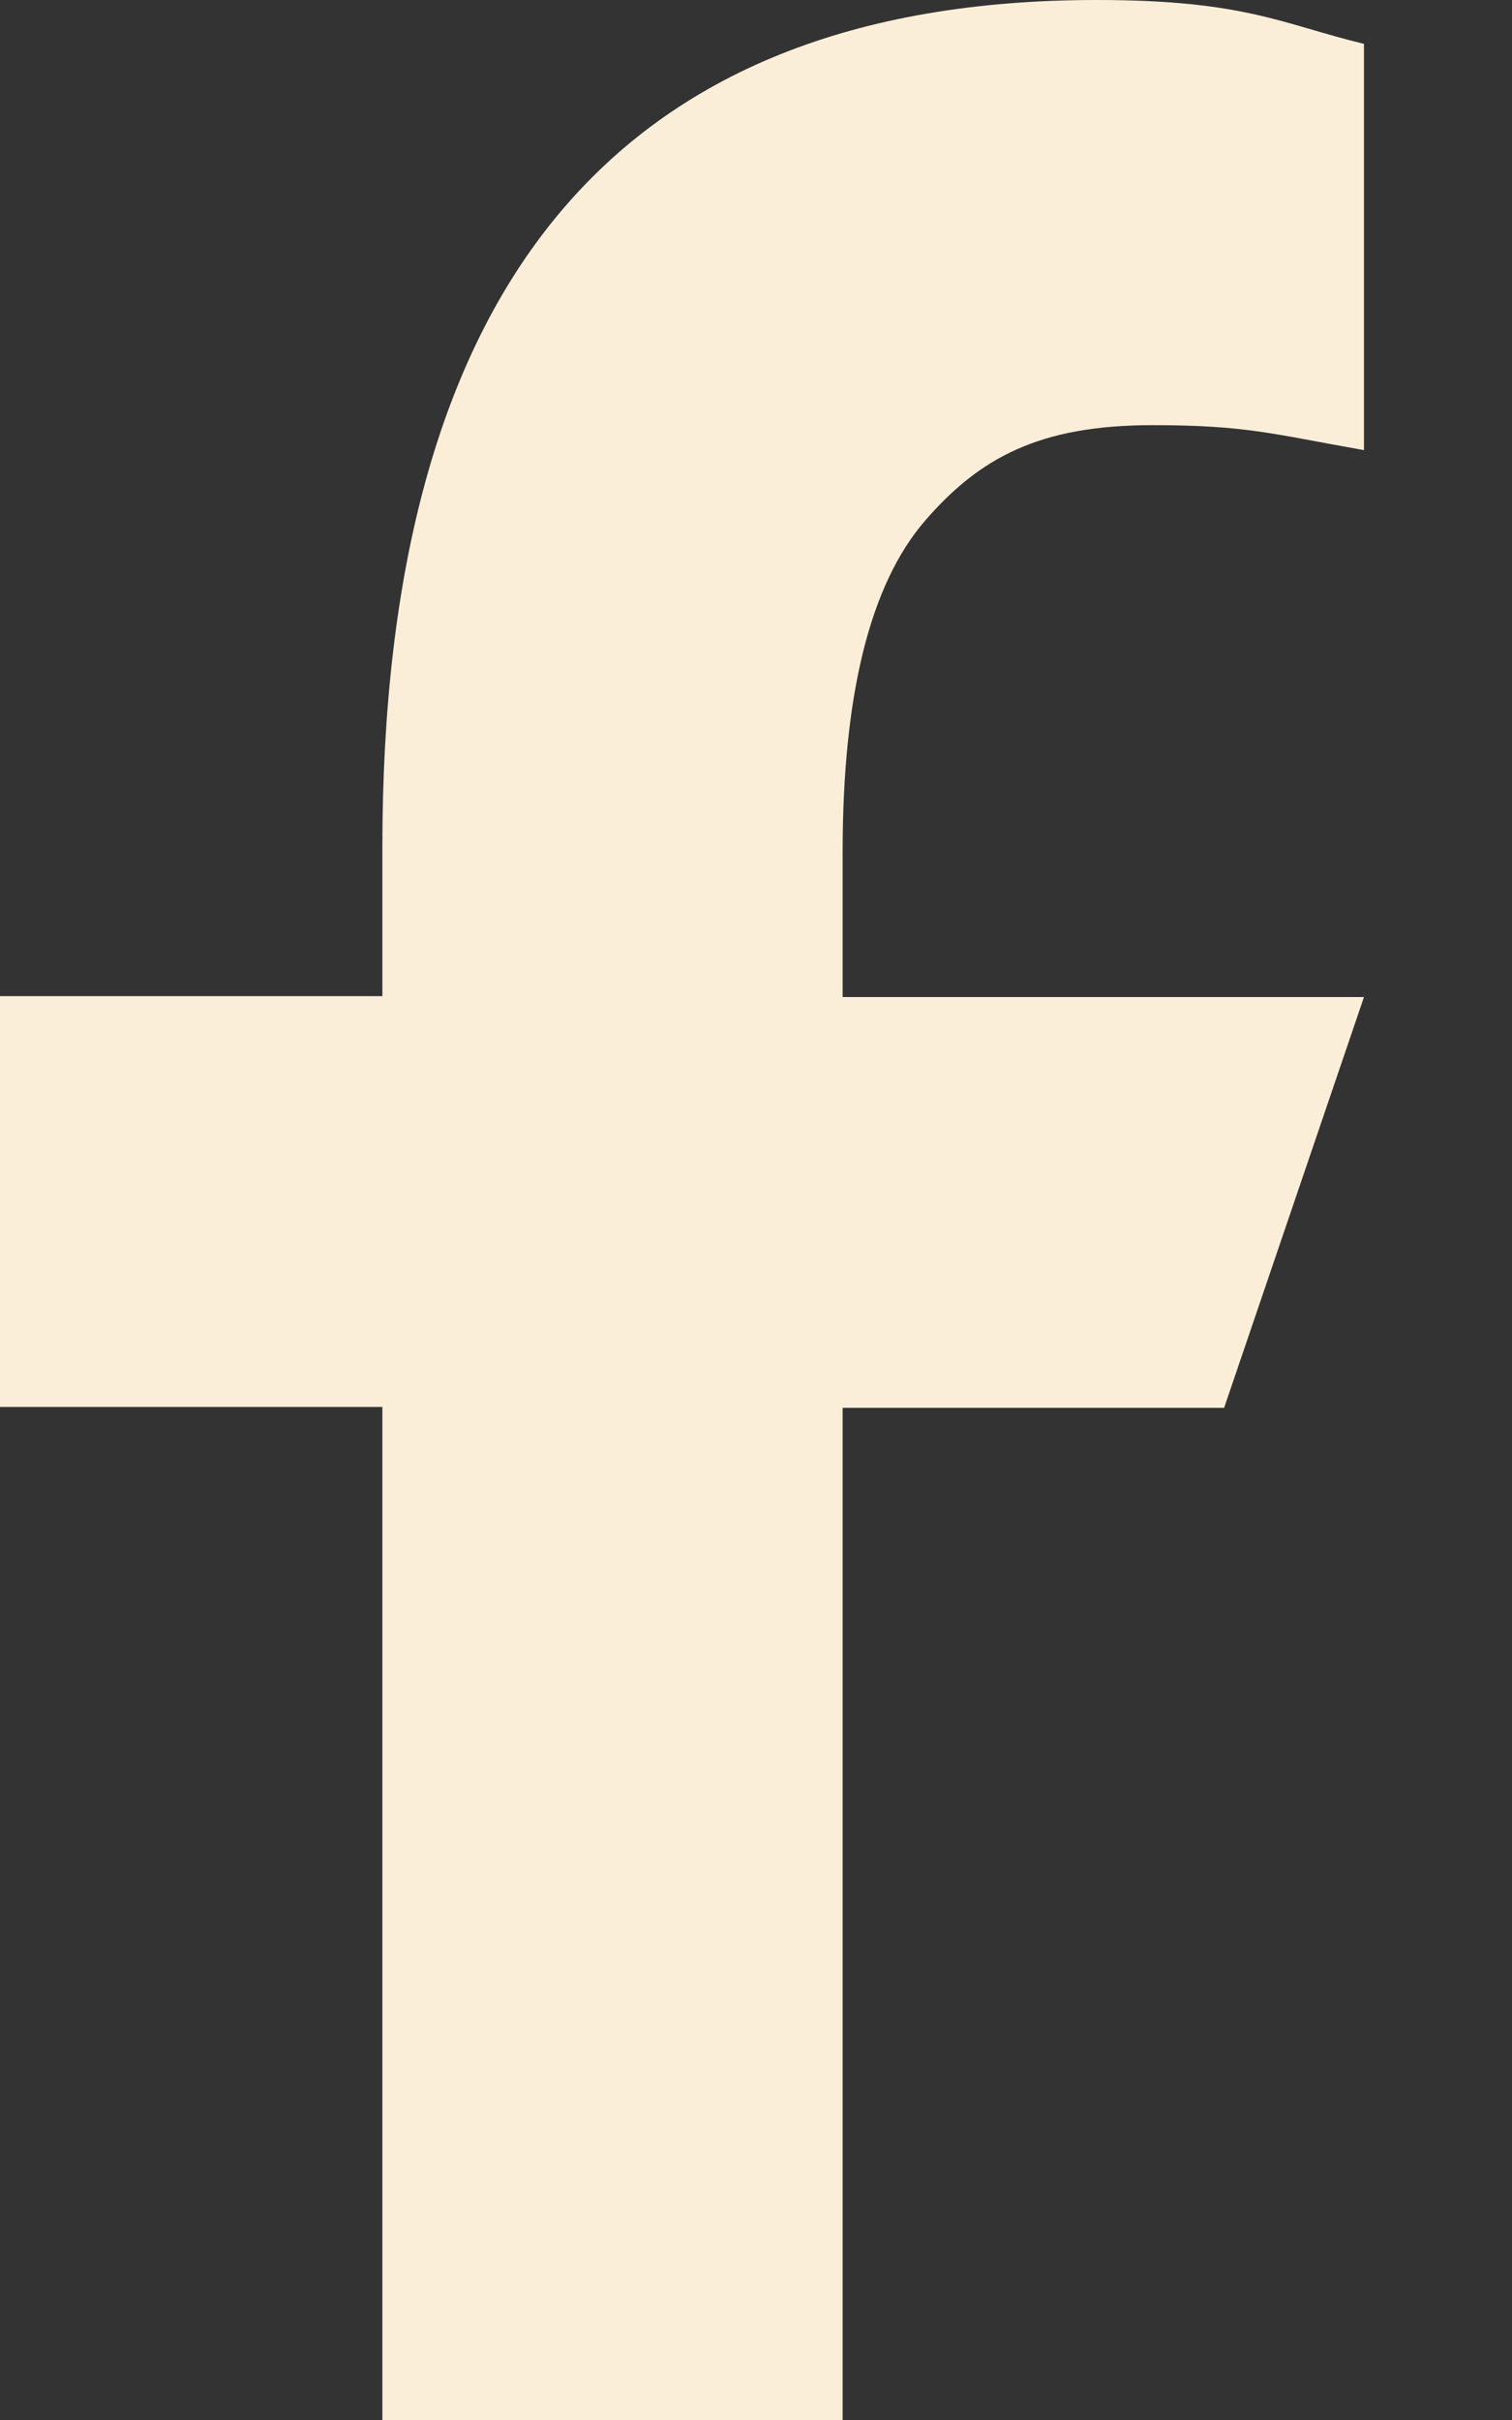
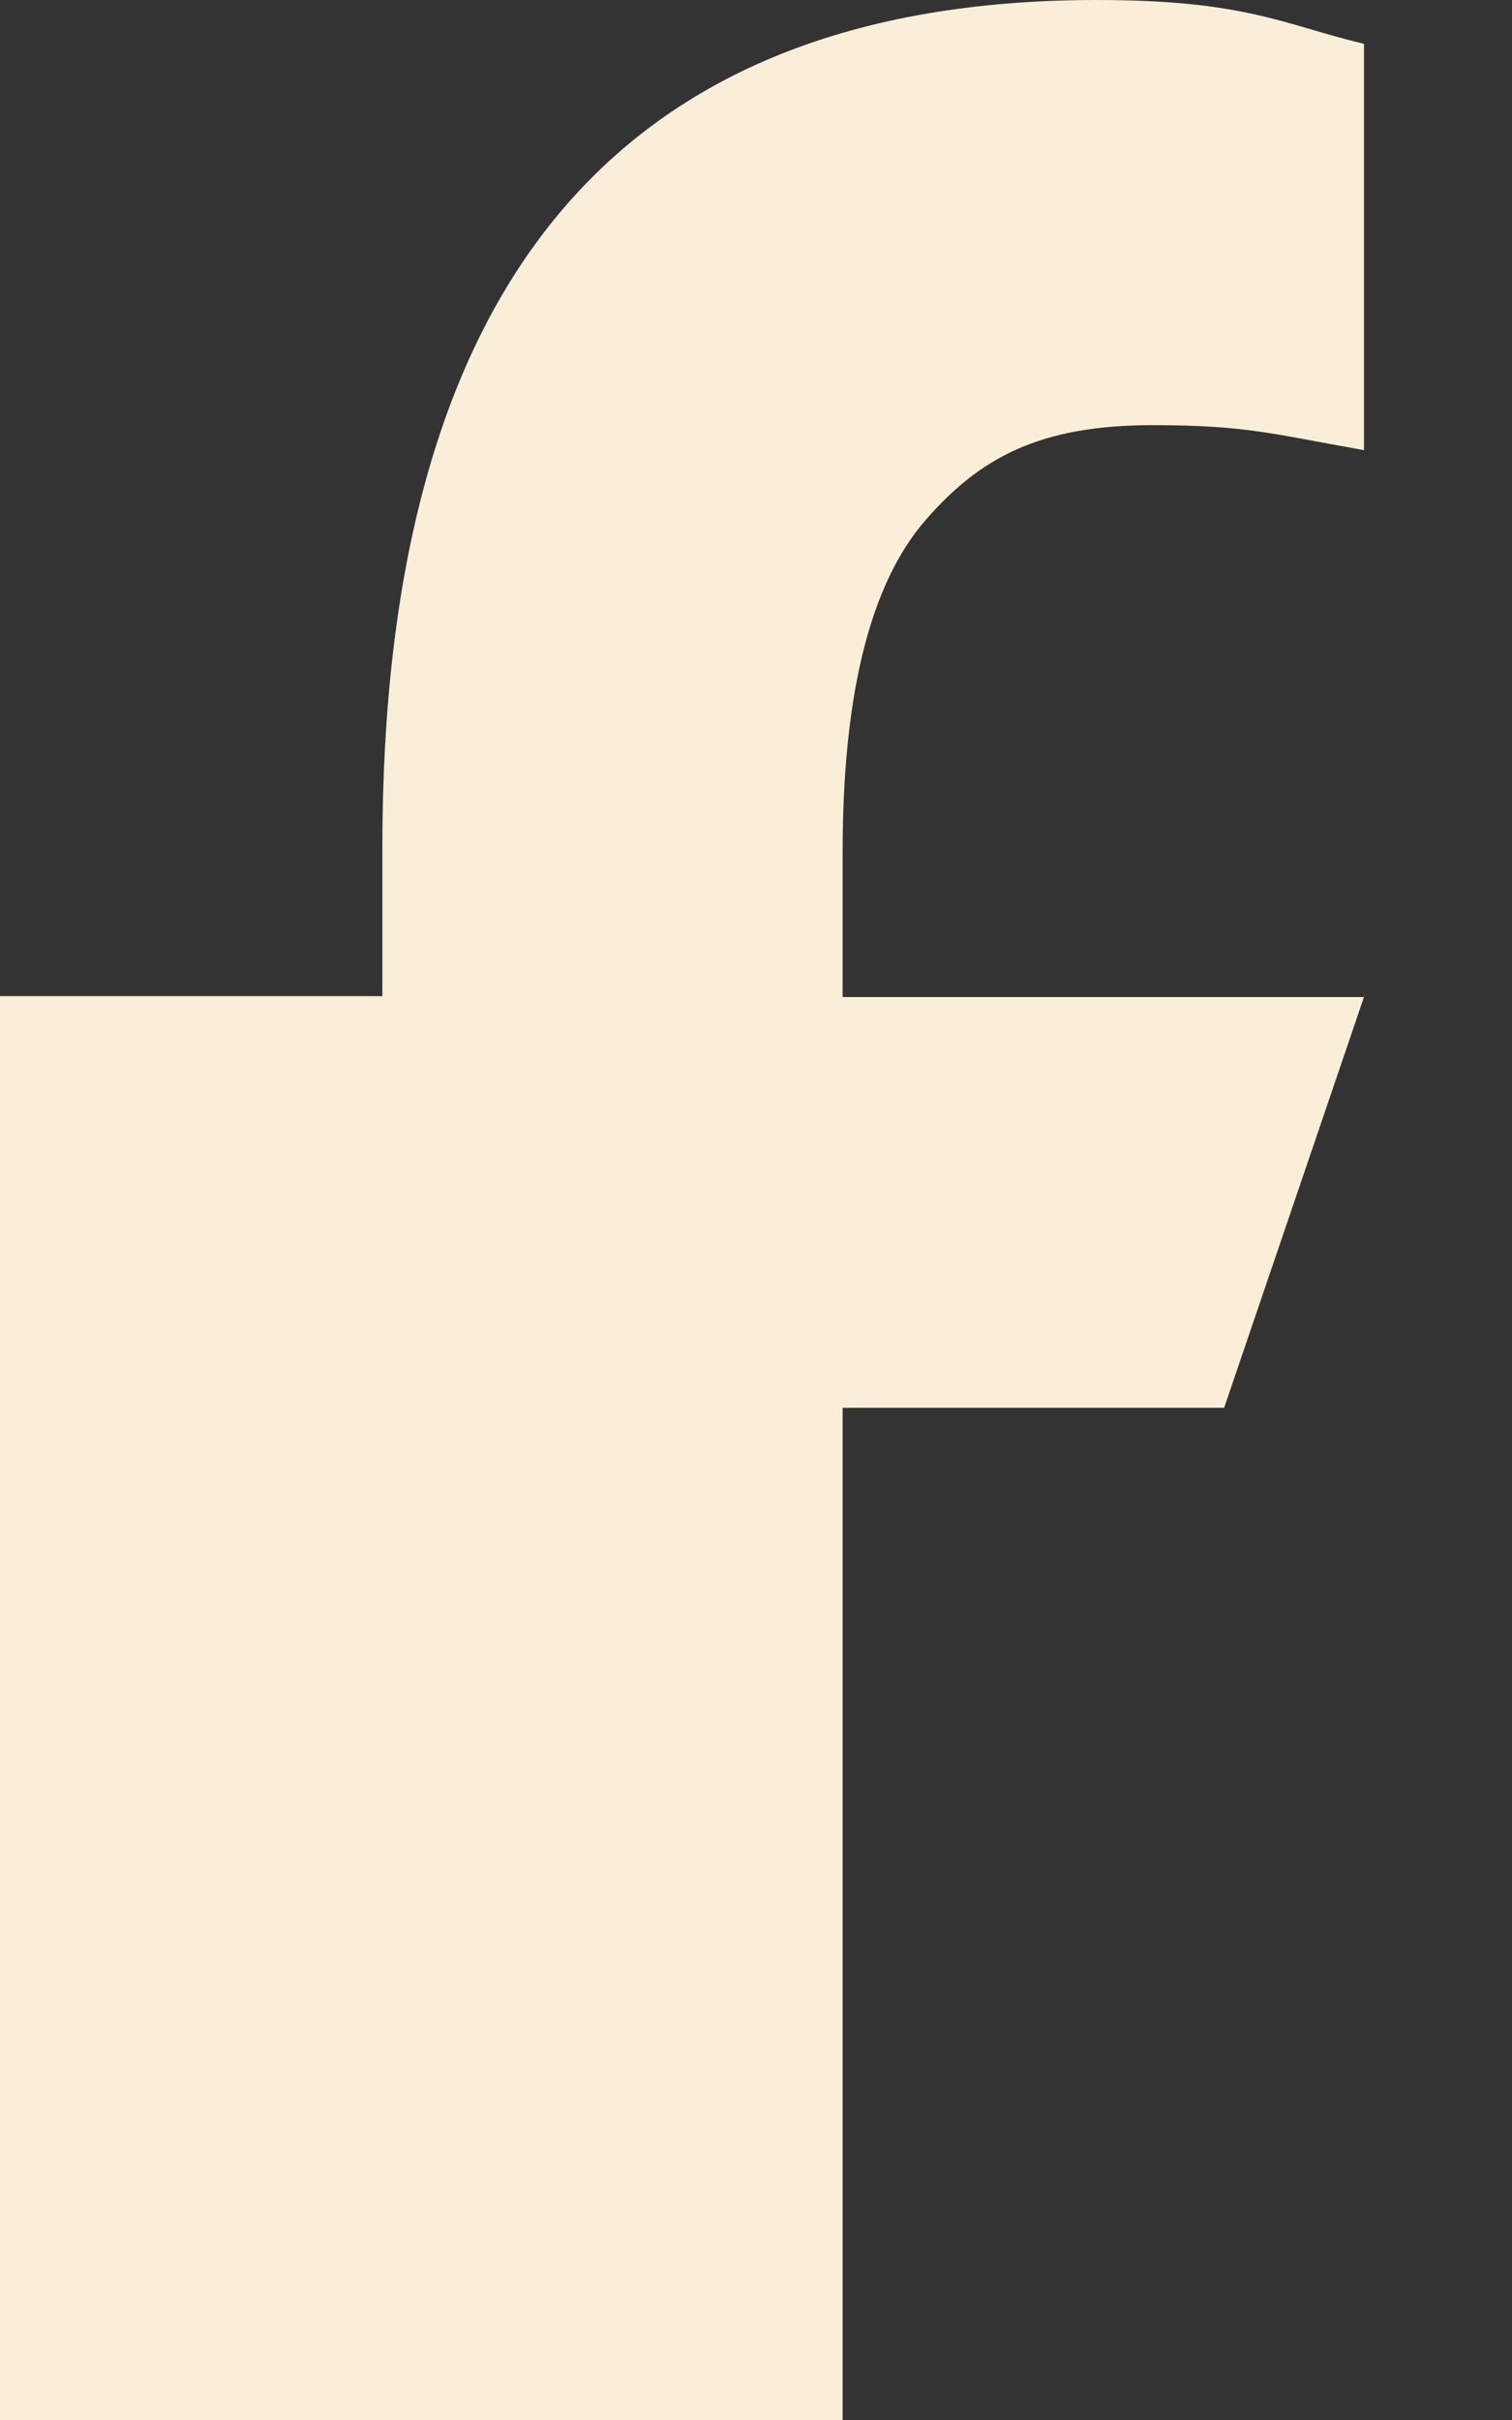
<svg xmlns="http://www.w3.org/2000/svg" fill="none" height="100%" overflow="visible" preserveAspectRatio="none" style="display: block;" viewBox="0 0 10 16" width="100%">
  <rect x="0" y="0" width="10" height="16" fill="#333333" stroke="none" />
-   <path d="M5.573 9.302V16H2.529V9.302H0V6.586H2.529V5.598C2.529 1.929 4.045 0 7.253 0C8.237 0 8.482 0.16 9.021 0.29V2.976C8.418 2.87 8.248 2.811 7.622 2.811C6.878 2.811 6.48 3.024 6.117 3.444C5.755 3.864 5.573 4.592 5.573 5.633V6.592H9.021L8.096 9.308H5.573V9.302Z" fill="#FBEED9" id="Facebook" />
+   <path d="M5.573 9.302V16H2.529H0V6.586H2.529V5.598C2.529 1.929 4.045 0 7.253 0C8.237 0 8.482 0.16 9.021 0.29V2.976C8.418 2.87 8.248 2.811 7.622 2.811C6.878 2.811 6.48 3.024 6.117 3.444C5.755 3.864 5.573 4.592 5.573 5.633V6.592H9.021L8.096 9.308H5.573V9.302Z" fill="#FBEED9" id="Facebook" />
</svg>